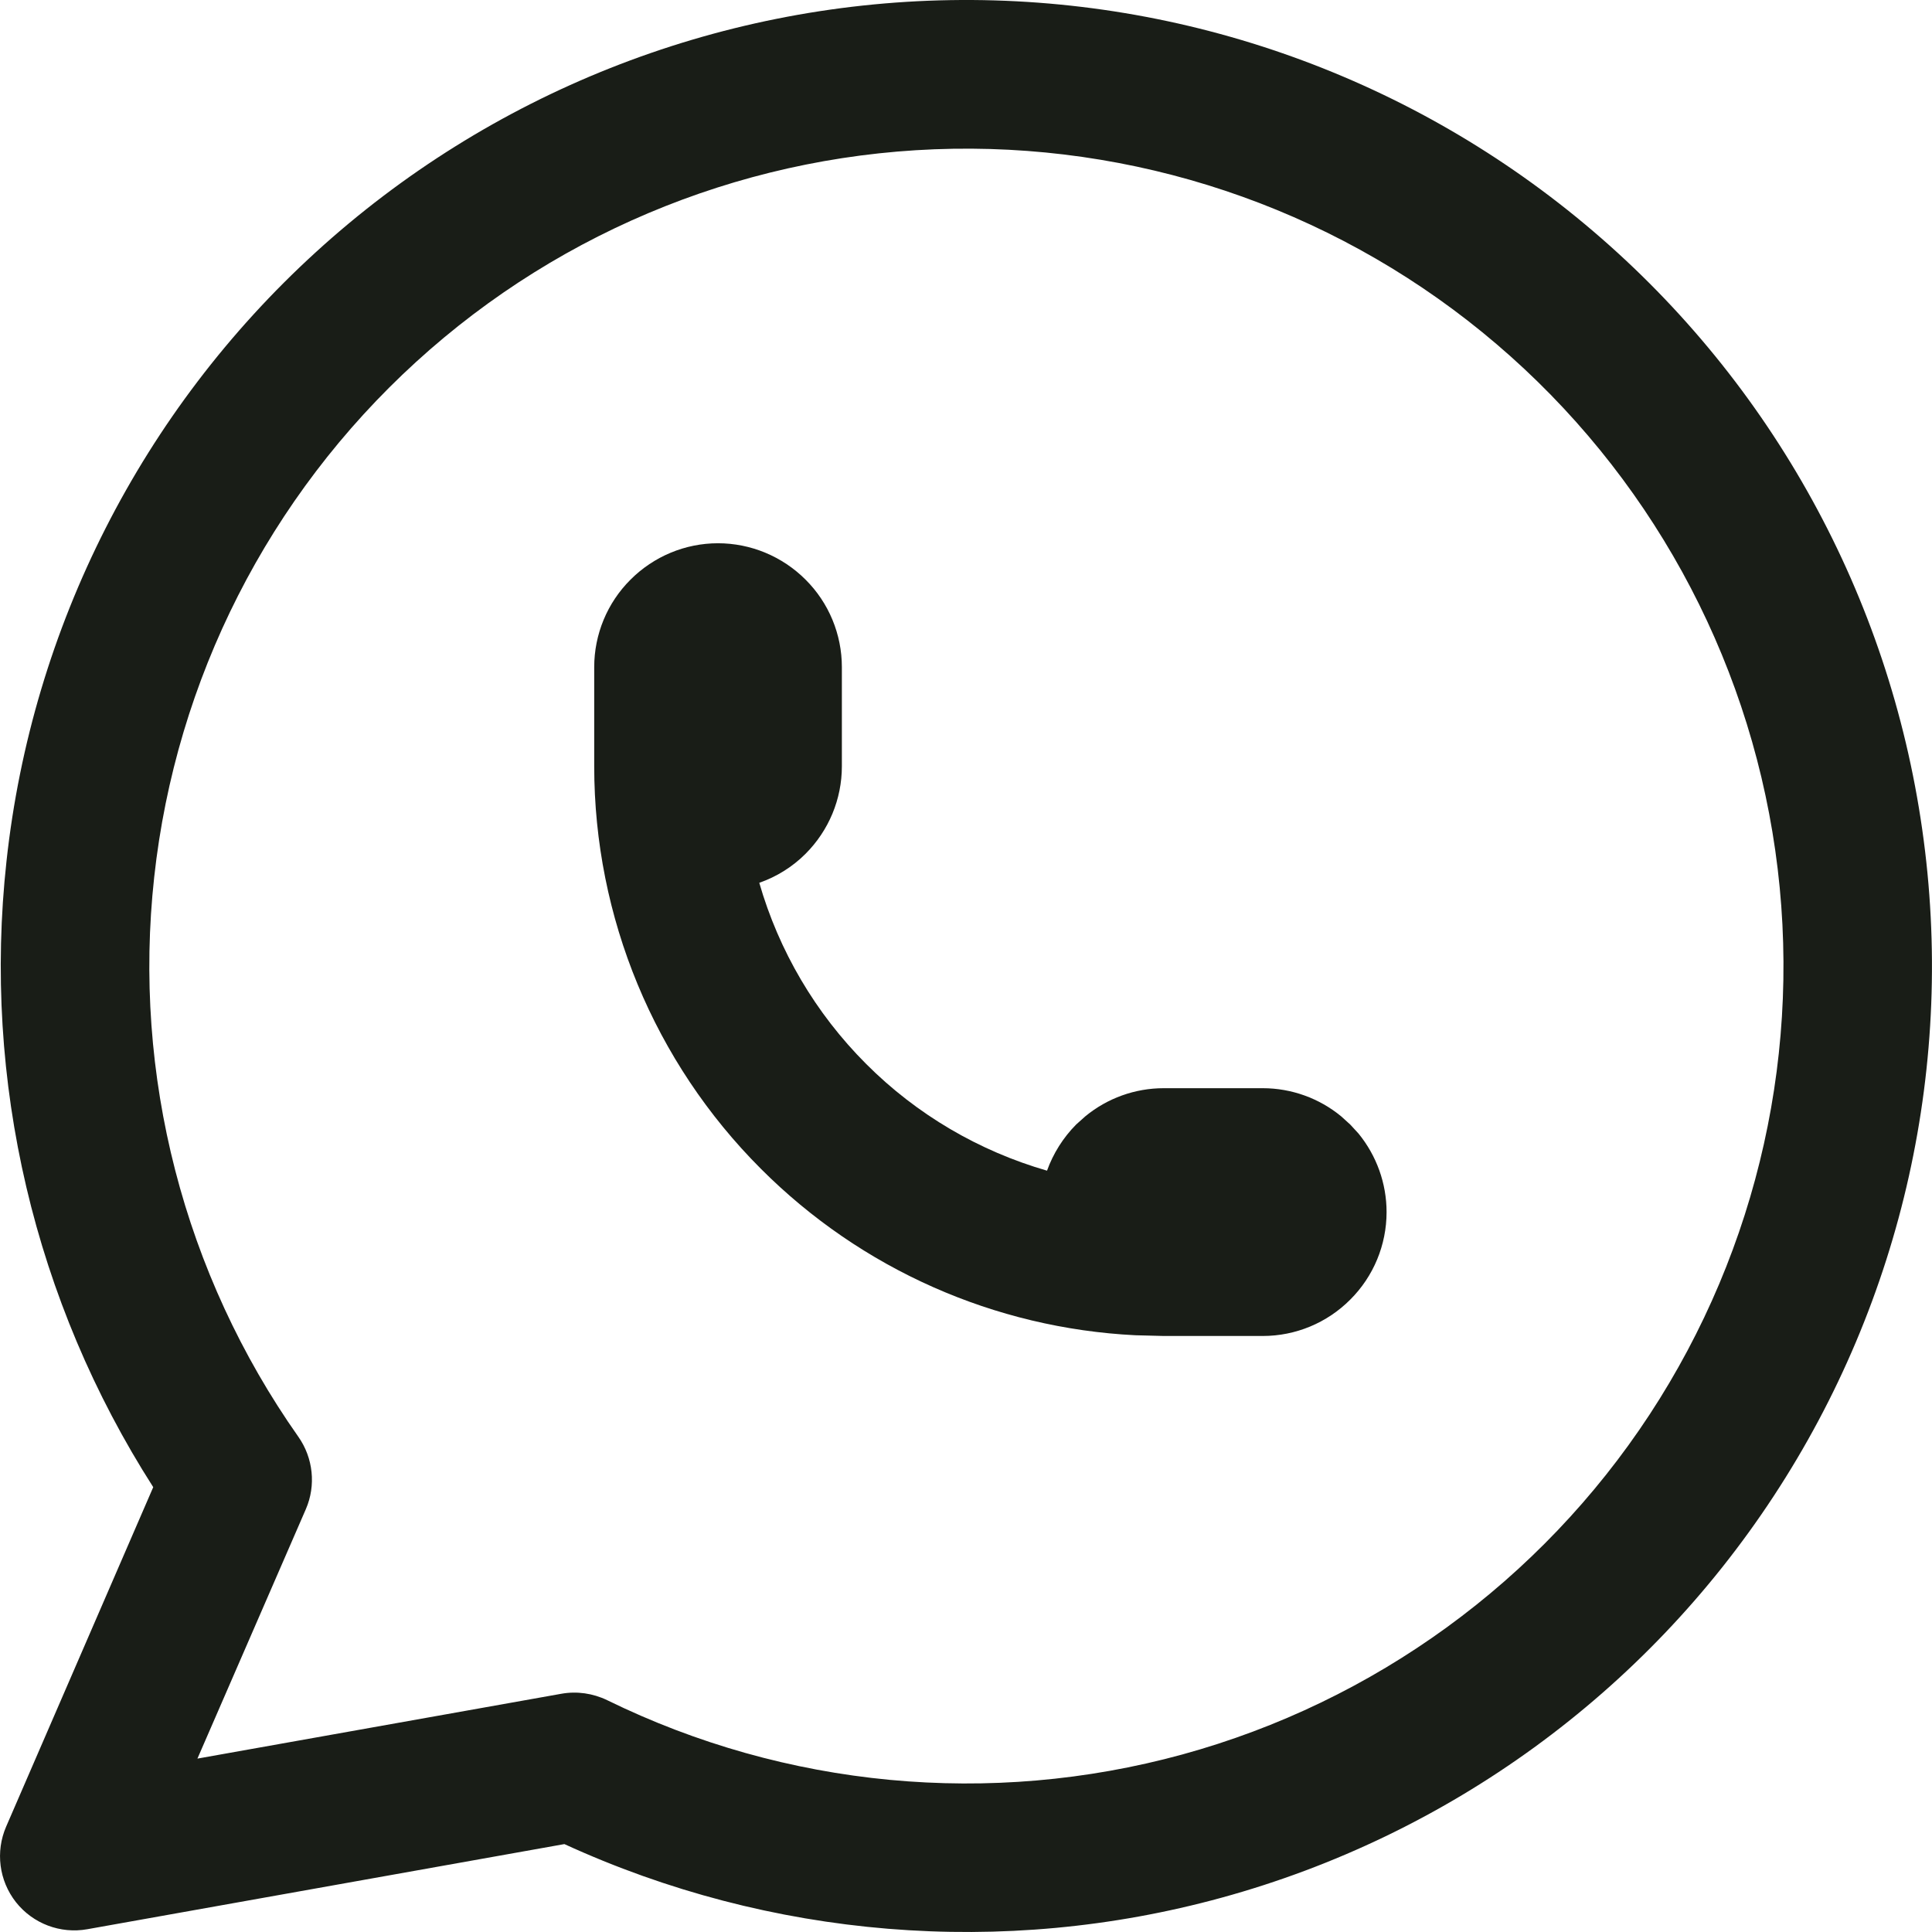
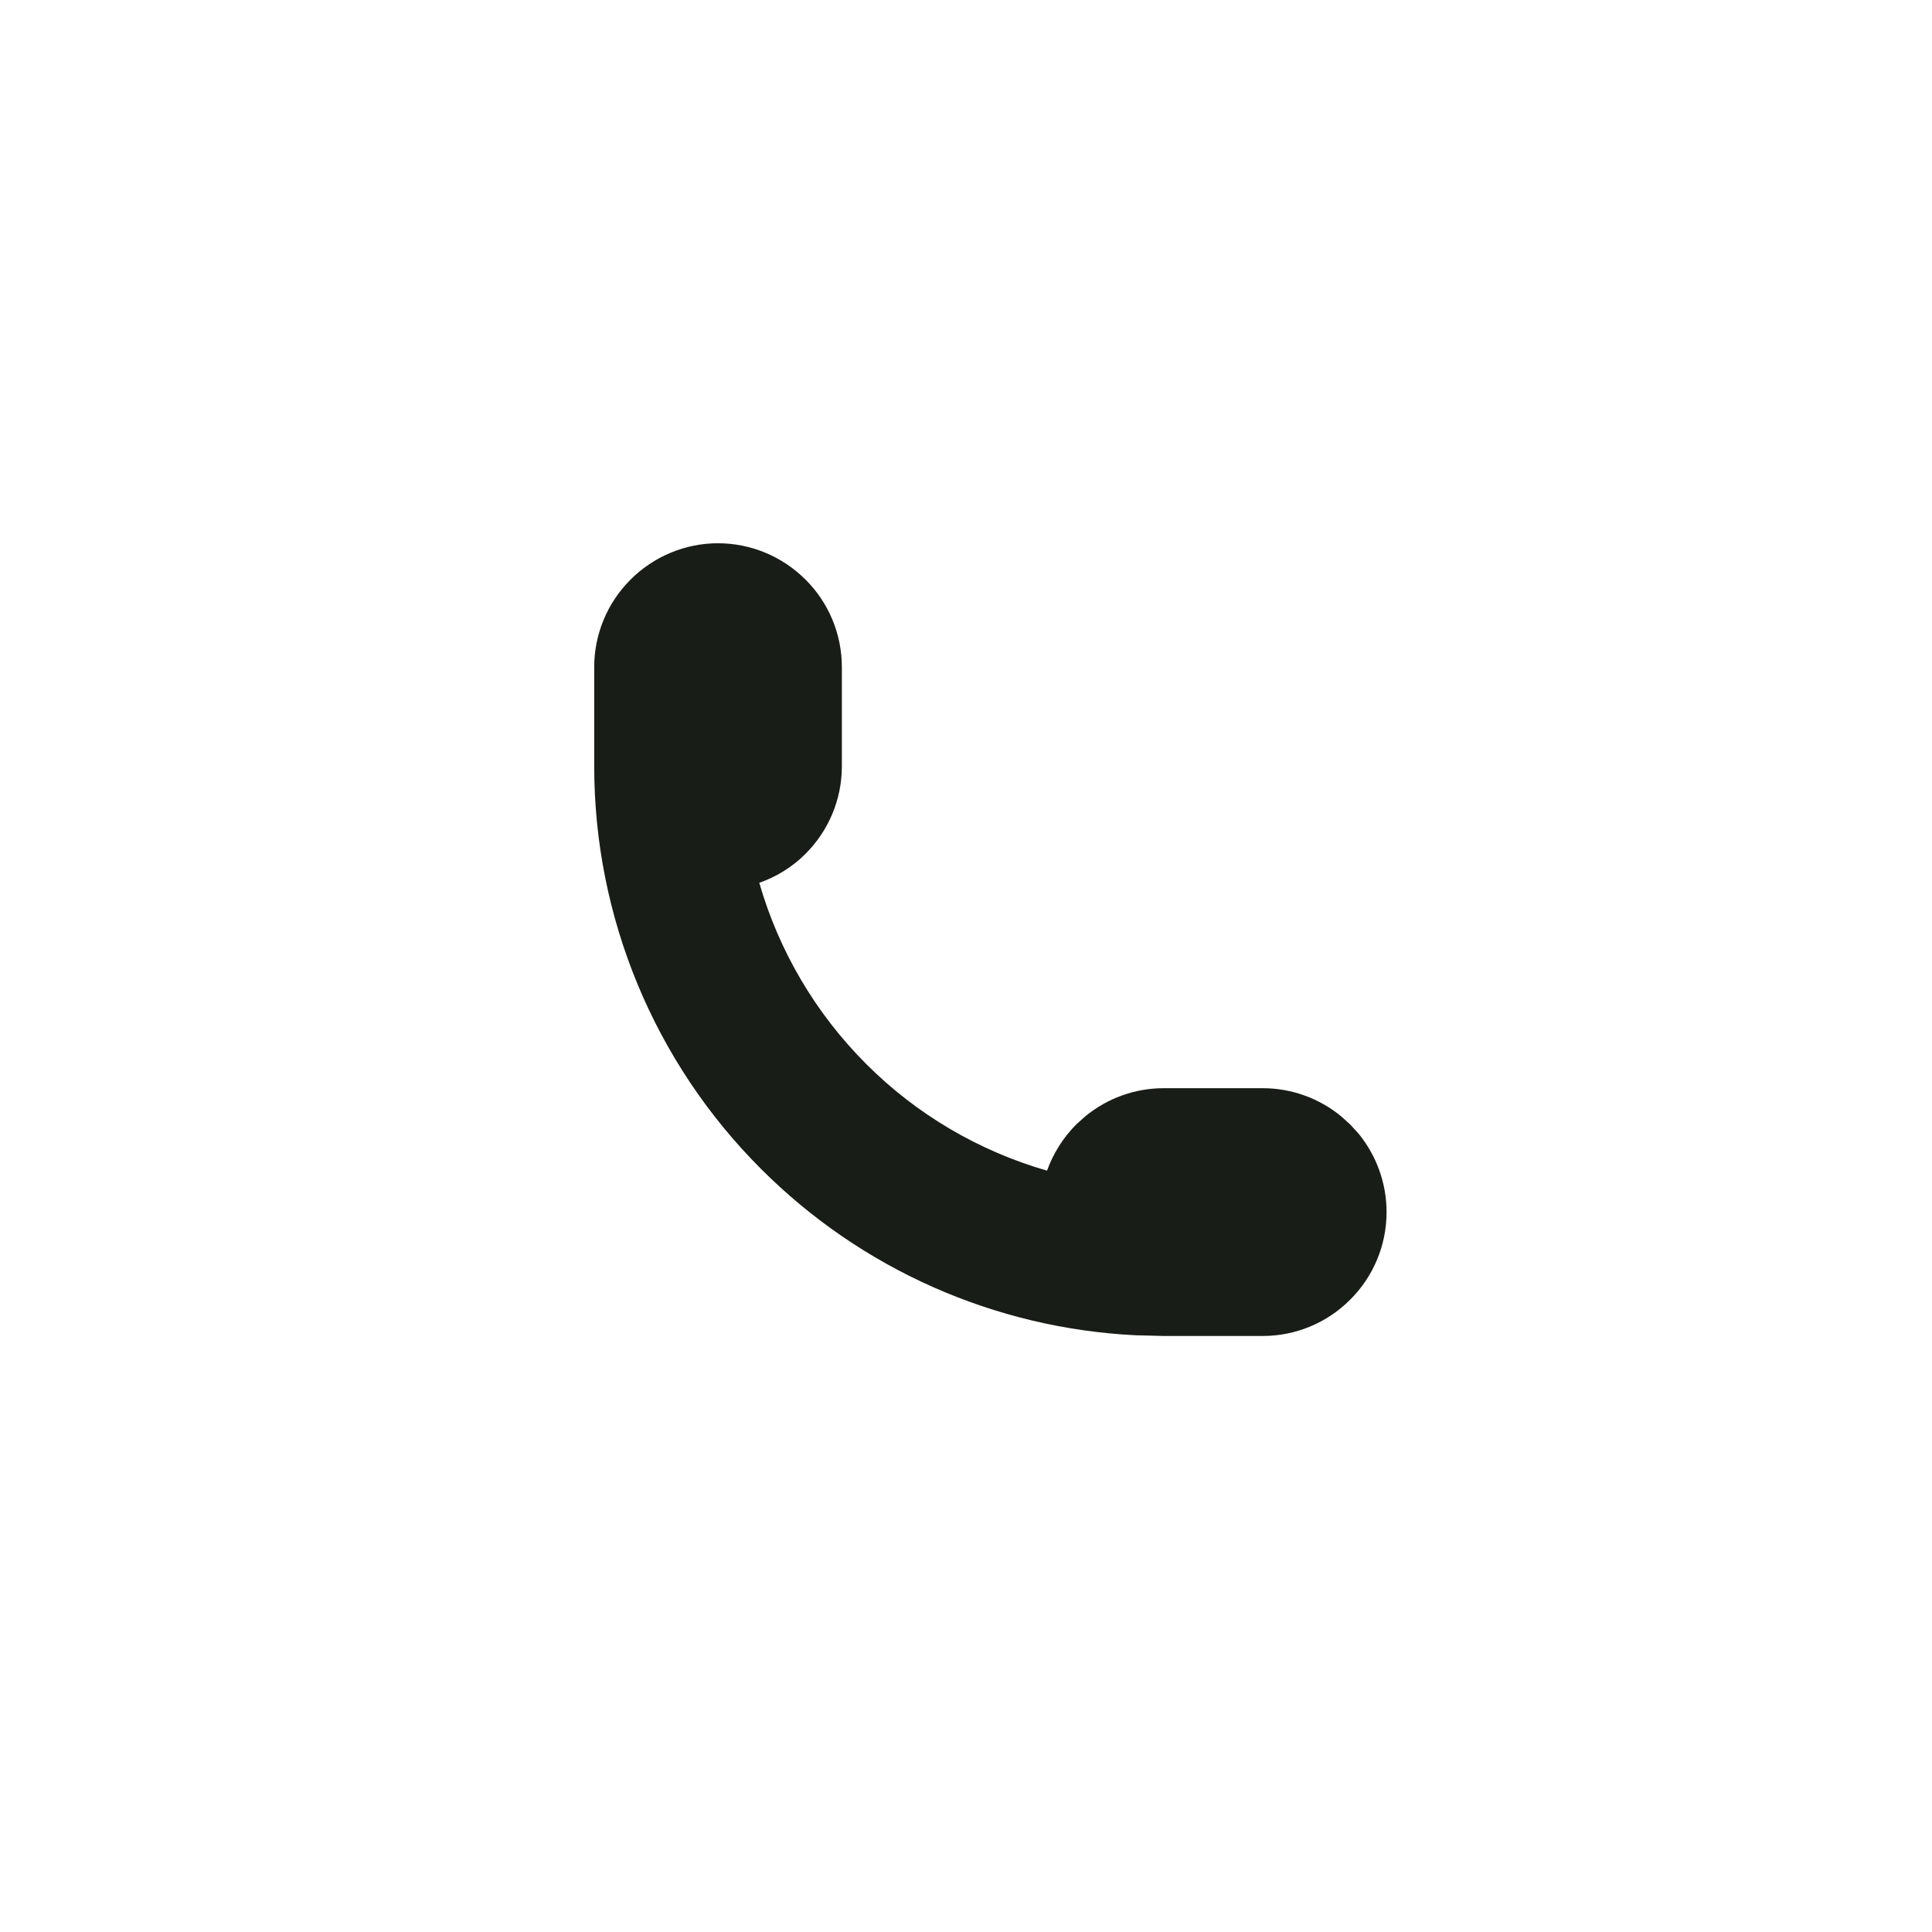
<svg xmlns="http://www.w3.org/2000/svg" fill="none" height="100%" overflow="visible" preserveAspectRatio="none" style="display: block;" viewBox="0 0 16 16" width="100%">
  <g id="Vector">
-     <path d="M7.871 0.001C9.819 -0.031 11.711 0.649 13.193 1.914C14.675 3.178 15.644 4.94 15.919 6.869C16.195 8.798 15.758 10.761 14.689 12.39C13.621 14.019 11.995 15.201 10.116 15.716C8.304 16.213 6.378 16.053 4.674 15.272L0.723 15.977C0.5 16.017 0.273 15.931 0.132 15.753C-0.008 15.575 -0.039 15.335 0.051 15.127L1.269 12.316C0.286 10.78 -0.146 8.951 0.054 7.13C0.265 5.193 1.177 3.4 2.616 2.088C4.055 0.775 5.924 0.033 7.871 0.001ZM7.892 1.232C6.244 1.259 4.663 1.887 3.445 2.998C2.227 4.109 1.456 5.625 1.277 7.264C1.097 8.903 1.522 10.551 2.471 11.899C2.594 12.074 2.618 12.302 2.533 12.498L1.635 14.564L4.649 14.027C4.777 14.004 4.91 14.023 5.028 14.08C6.508 14.805 8.202 14.965 9.791 14.53C11.381 14.094 12.757 13.093 13.661 11.715C14.565 10.336 14.935 8.675 14.702 7.043C14.469 5.411 13.648 3.92 12.394 2.85C11.141 1.78 9.54 1.205 7.892 1.232Z" fill="#191D17" />
    <path d="M6.972 6.346C6.972 6.618 6.864 6.878 6.671 7.071C6.562 7.18 6.431 7.261 6.288 7.311C6.45 7.873 6.752 8.39 7.173 8.811C7.593 9.232 8.11 9.533 8.671 9.695C8.722 9.553 8.804 9.422 8.912 9.313L8.988 9.245C9.17 9.095 9.399 9.012 9.637 9.012H10.458C10.695 9.012 10.925 9.095 11.107 9.245L11.182 9.313L11.251 9.388C11.4 9.571 11.483 9.8 11.483 10.038C11.483 10.31 11.375 10.571 11.182 10.763C10.99 10.956 10.729 11.064 10.458 11.064H9.637L9.403 11.058C8.238 11 7.132 10.511 6.303 9.681C5.418 8.797 4.921 7.597 4.921 6.346V5.525C4.921 5.253 5.029 4.992 5.222 4.8C5.414 4.608 5.674 4.499 5.946 4.499C6.218 4.499 6.479 4.608 6.671 4.8C6.864 4.992 6.972 5.253 6.972 5.525V6.346Z" fill="#191D17" />
  </g>
</svg>